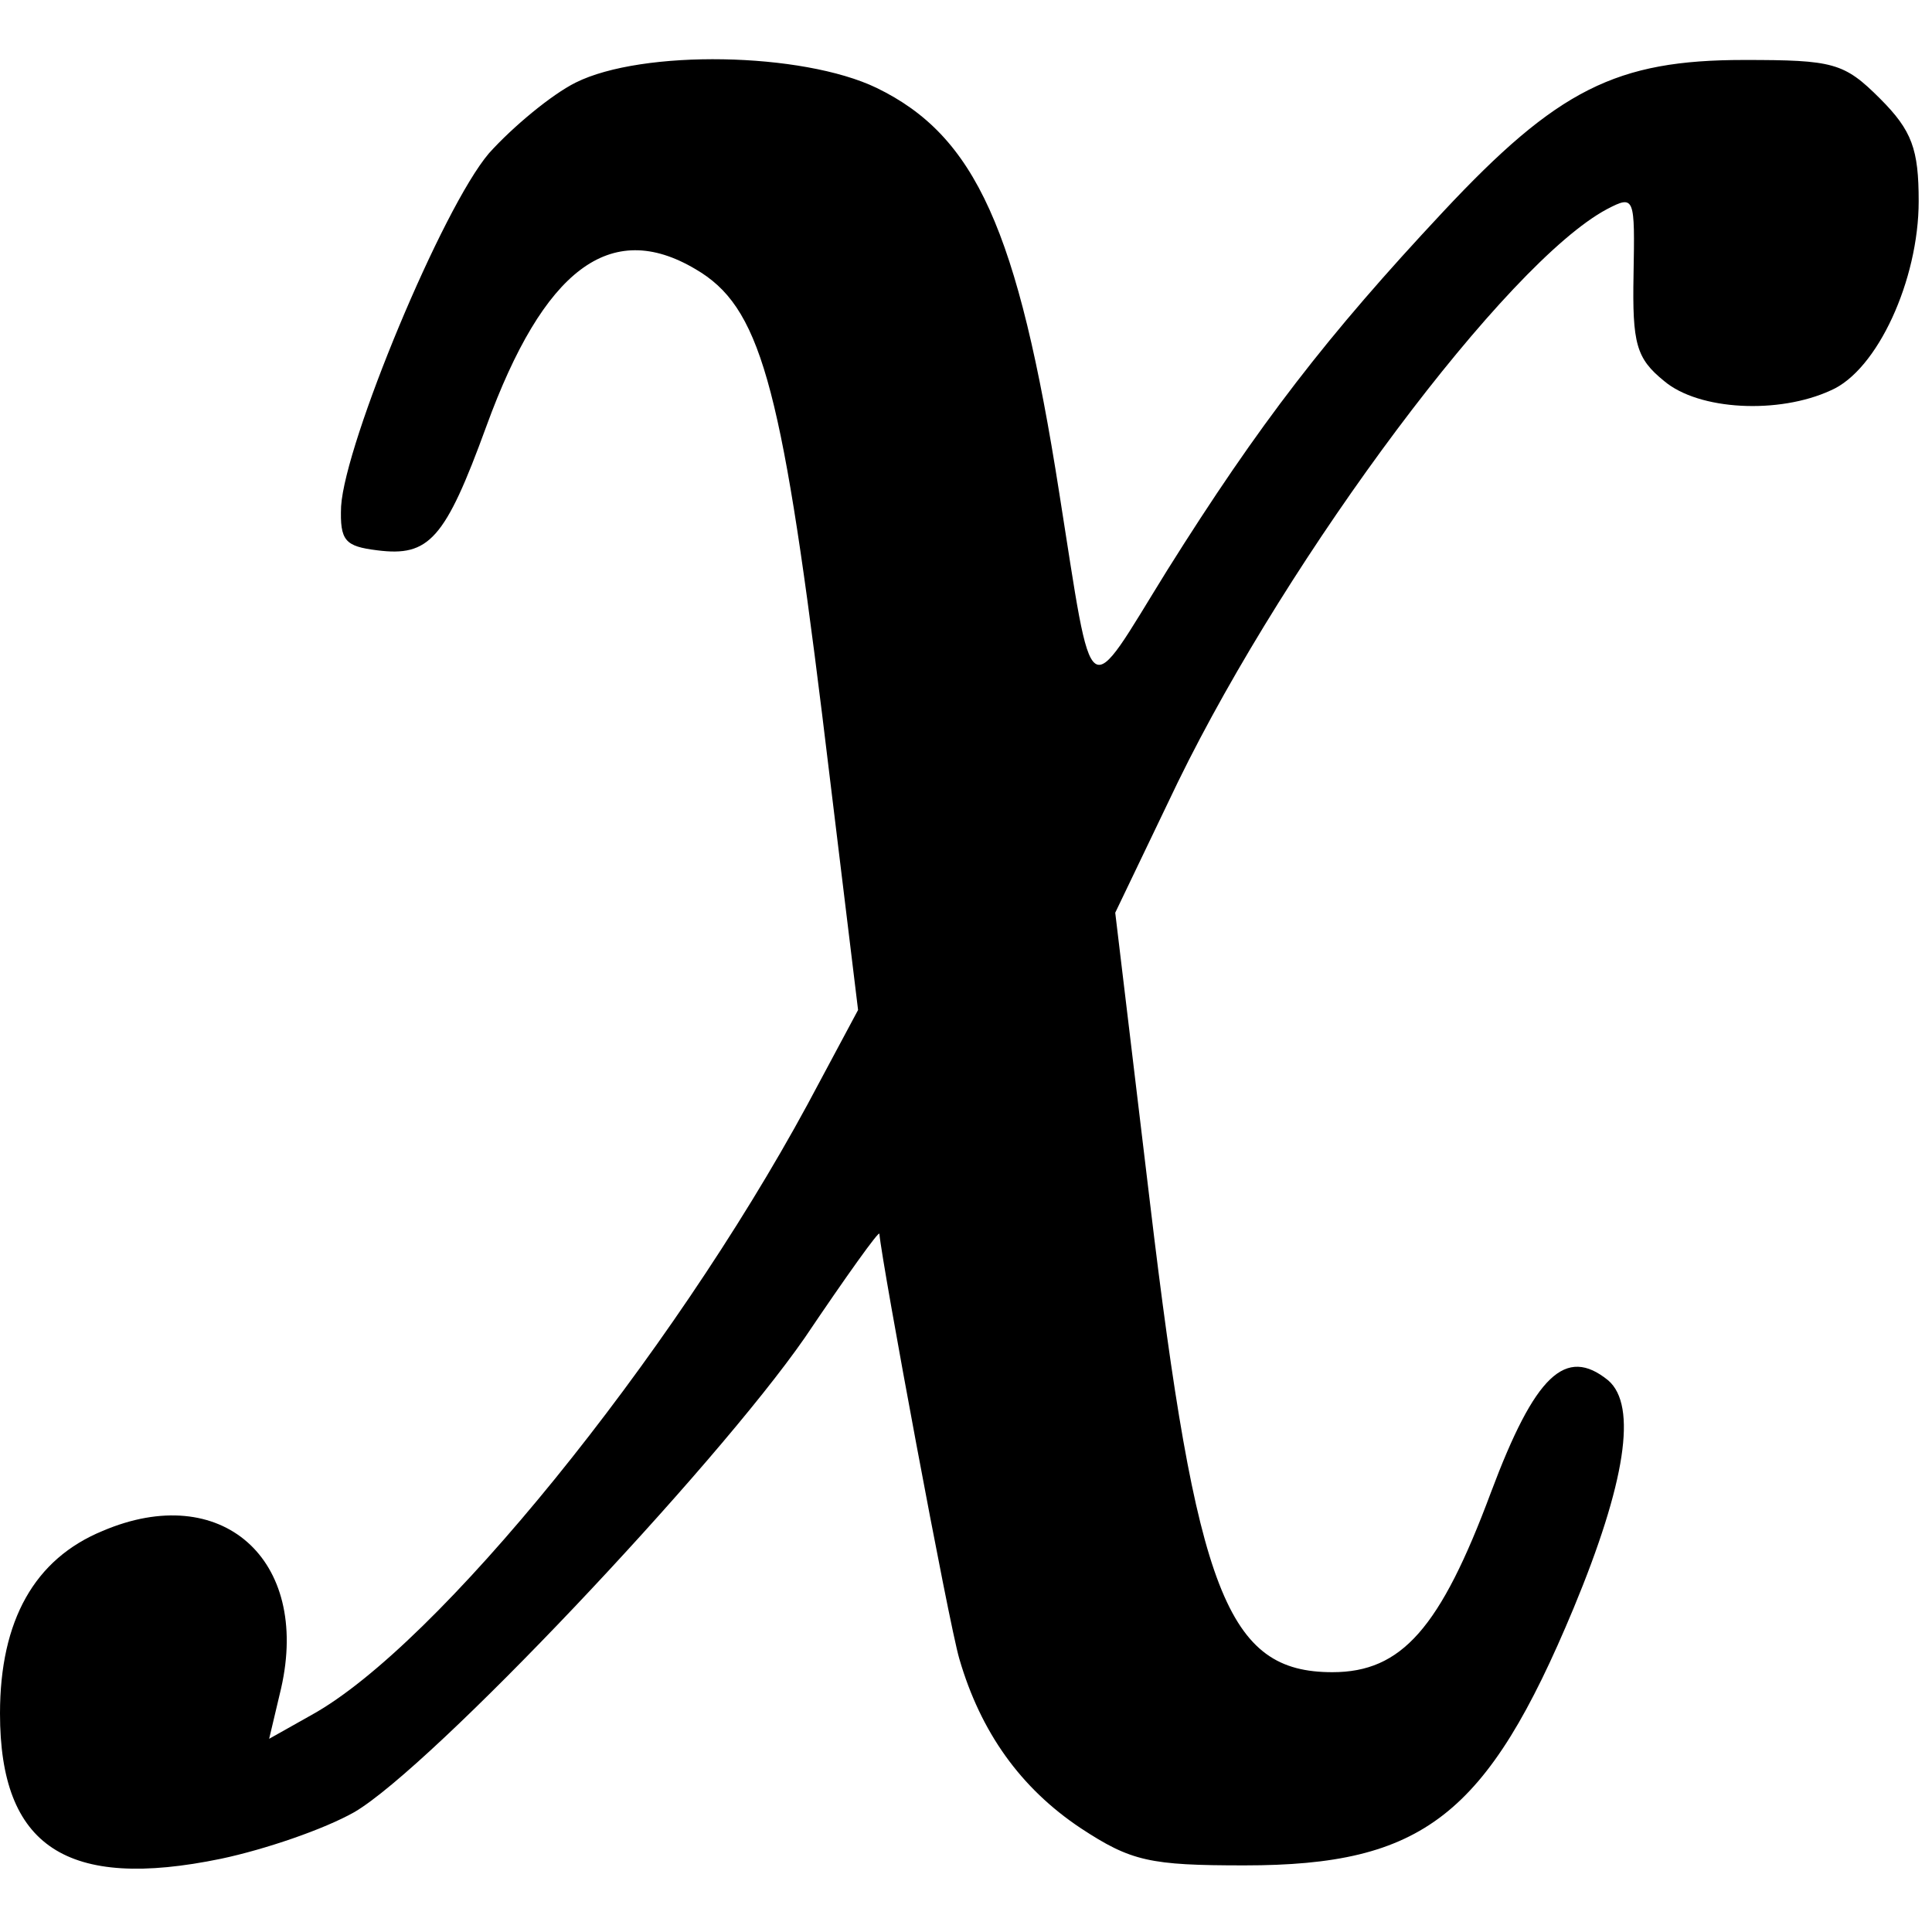
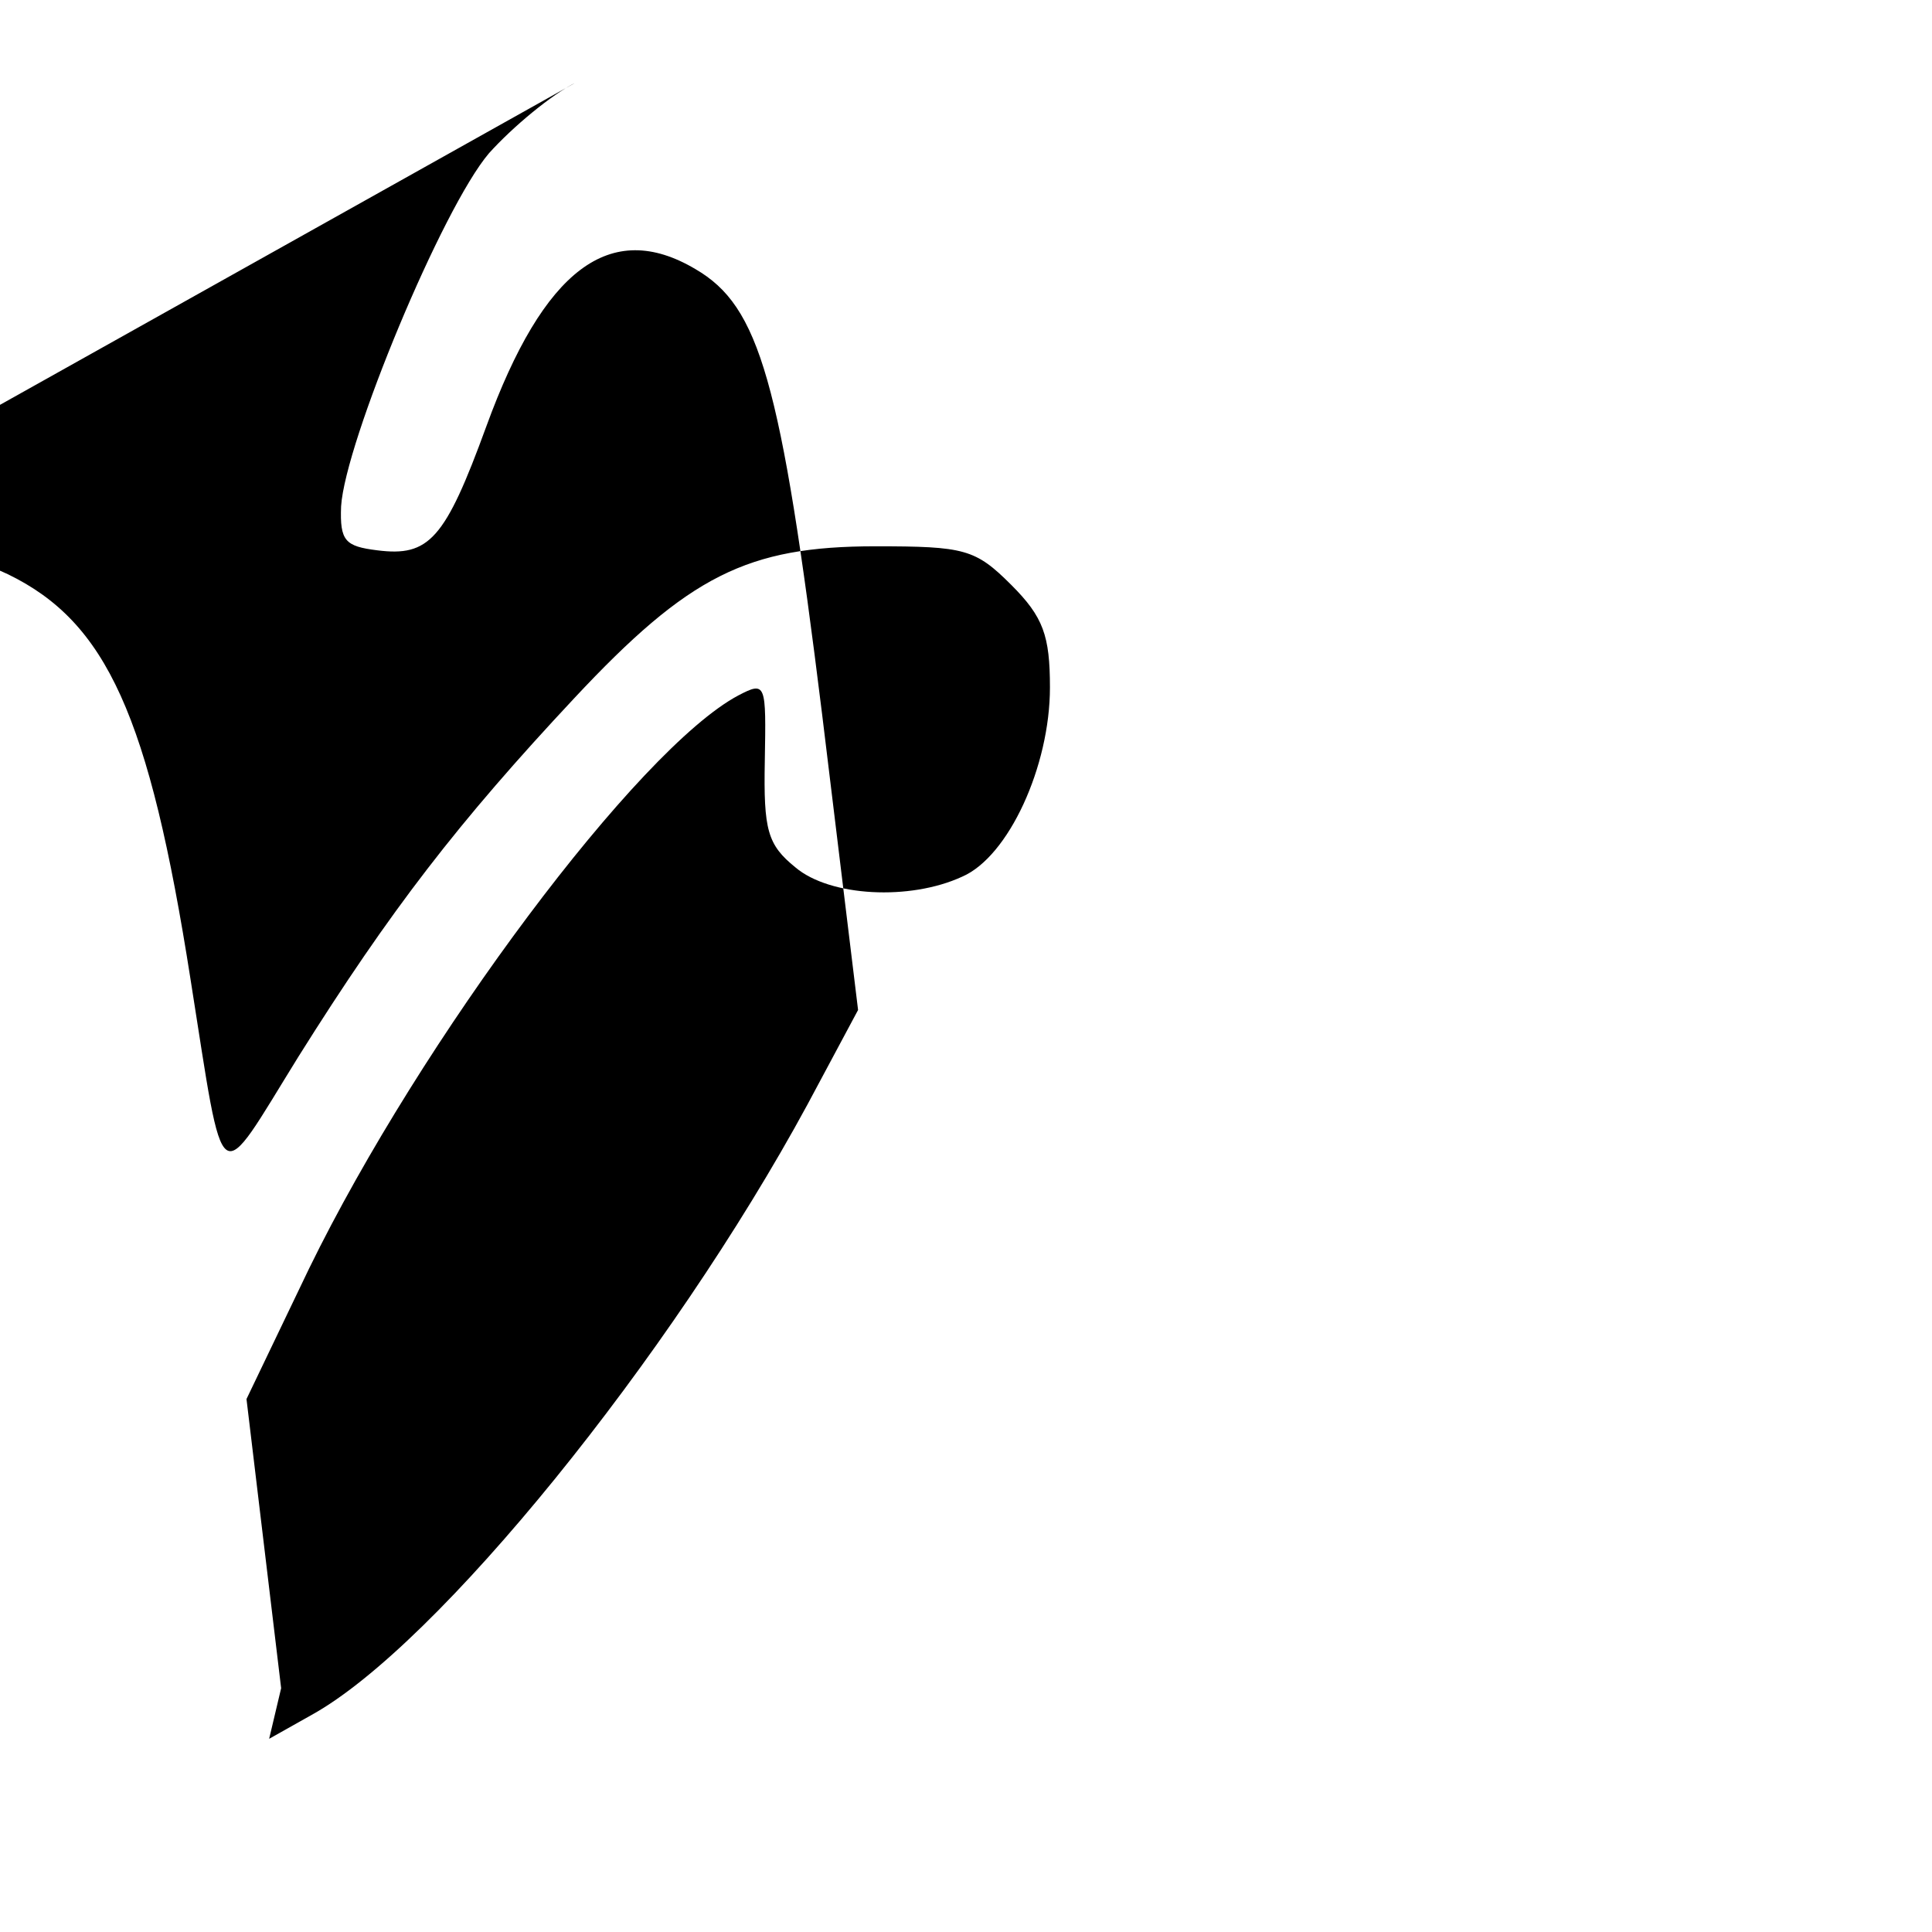
<svg xmlns="http://www.w3.org/2000/svg" version="1.0" width="100mm" height="100mm" viewBox="0 0 145 136" preserveAspectRatio="xMidYMid meet">
  <g transform="translate(0,136) scale(0.1,-0.1)" fill="#000000" stroke="none">
-     <path d="M432 1343 c-18 -9 -47 -33 -65 -53 -35 -41 -108 -217 -111 -265 -1 -26 3 -30 27 -33 39 -5 51 8 82 93 43 118 93 156 157 118 48 -28 64 -83 95 -334 l27 -222 -38 -71 c-103 -190 -278 -406 -372 -458 l-32 -18 9 38 c22 97 -45 156 -134 118 -51 -21 -77 -67 -77 -137 0 -100 50 -133 166 -109 33 7 77 22 100 35 58 34 270 258 338 356 31 46 56 81 56 78 2 -23 52 -292 60 -319 16 -55 46 -97 91 -127 38 -25 52 -28 123 -28 134 0 182 37 247 193 39 94 48 152 26 171 -32 26 -55 4 -88 -84 -38 -102 -67 -135 -119 -135 -79 0 -102 59 -137 353 l-26 217 47 98 c84 172 247 390 322 430 21 11 21 9 20 -49 -1 -52 2 -63 23 -80 26 -22 86 -25 125 -7 35 15 66 83 66 142 0 39 -5 53 -29 77 -27 27 -35 29 -102 29 -96 0 -140 -22 -226 -114 -87 -93 -138 -159 -207 -269 -62 -100 -55 -106 -81 58 -31 198 -63 268 -137 304 -56 27 -176 29 -226 4z" />
+     <path d="M432 1343 c-18 -9 -47 -33 -65 -53 -35 -41 -108 -217 -111 -265 -1 -26 3 -30 27 -33 39 -5 51 8 82 93 43 118 93 156 157 118 48 -28 64 -83 95 -334 l27 -222 -38 -71 c-103 -190 -278 -406 -372 -458 l-32 -18 9 38 l-26 217 47 98 c84 172 247 390 322 430 21 11 21 9 20 -49 -1 -52 2 -63 23 -80 26 -22 86 -25 125 -7 35 15 66 83 66 142 0 39 -5 53 -29 77 -27 27 -35 29 -102 29 -96 0 -140 -22 -226 -114 -87 -93 -138 -159 -207 -269 -62 -100 -55 -106 -81 58 -31 198 -63 268 -137 304 -56 27 -176 29 -226 4z" />
  </g>
</svg>